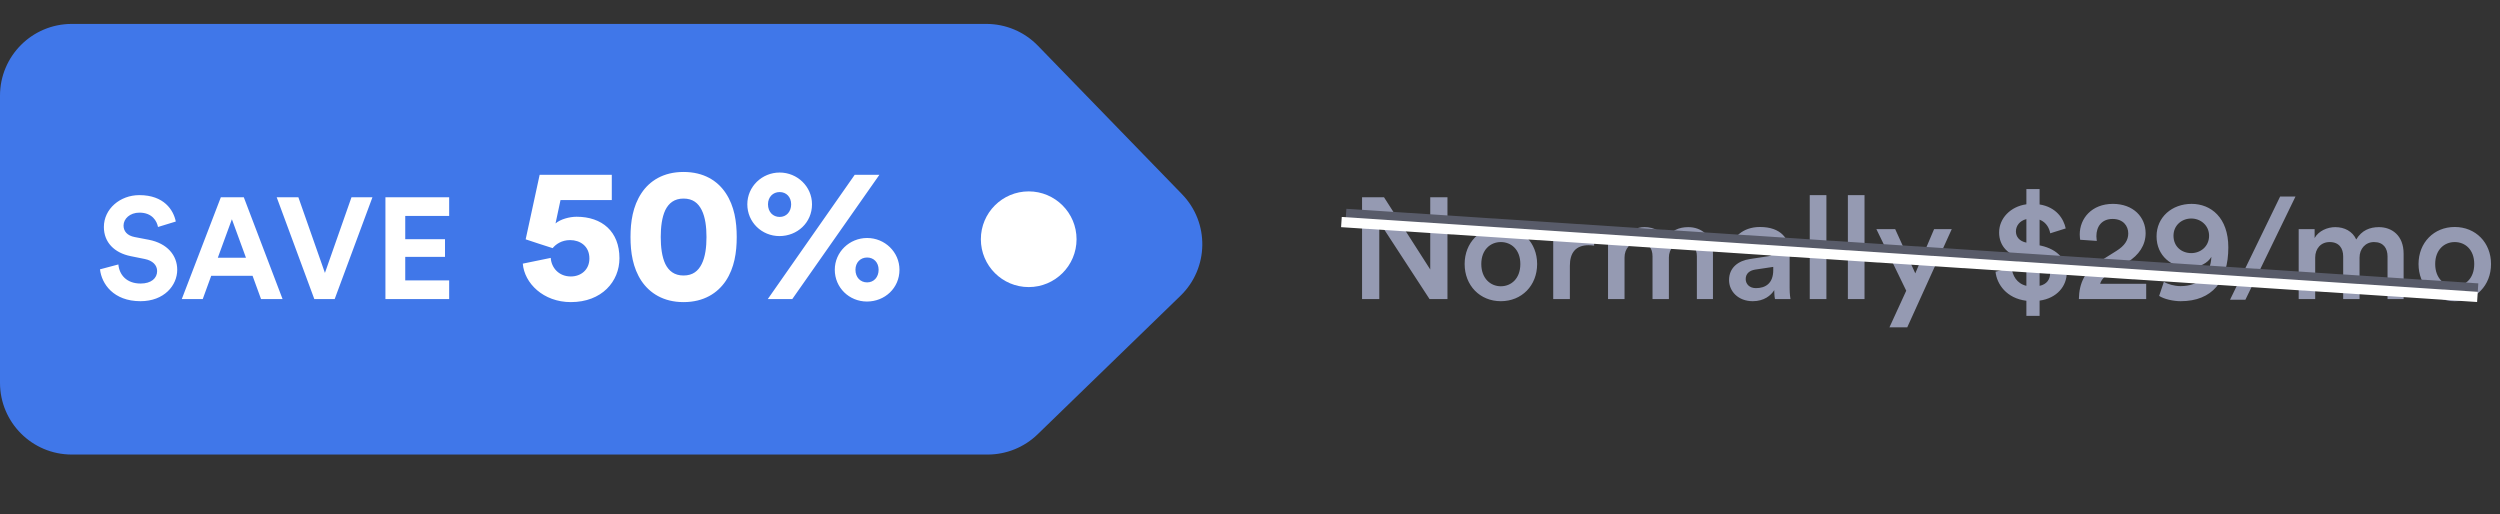
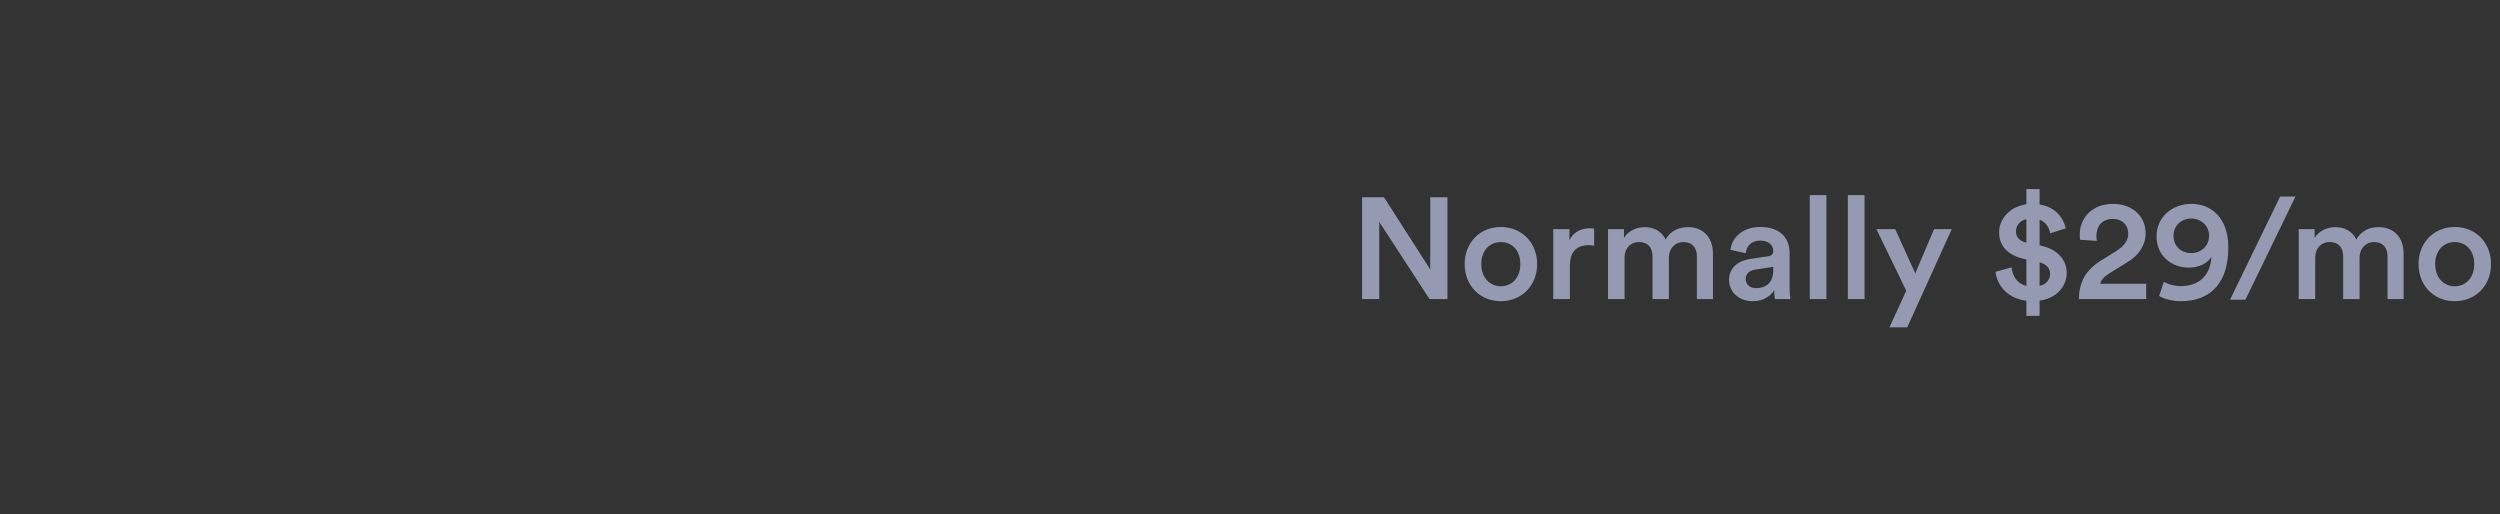
<svg xmlns="http://www.w3.org/2000/svg" width="209" height="43" viewBox="0 0 209 43" fill="none">
  <rect x="0" y="0" width="209" height="43" fill="#333333" stroke="none" />
  <path d="M121.008 25V16.492H119.568V22.528L115.704 16.492H113.868V25H115.308V18.556L119.508 25H121.008ZM125.468 23.932C124.616 23.932 123.836 23.284 123.836 22.072C123.836 20.86 124.616 20.236 125.468 20.236C126.332 20.236 127.1 20.86 127.1 22.072C127.1 23.296 126.332 23.932 125.468 23.932ZM125.468 18.976C123.728 18.976 122.444 20.284 122.444 22.072C122.444 23.872 123.728 25.18 125.468 25.18C127.22 25.18 128.504 23.872 128.504 22.072C128.504 20.284 127.22 18.976 125.468 18.976ZM133.269 19.12C133.209 19.108 133.065 19.084 132.897 19.084C132.129 19.084 131.481 19.456 131.205 20.092V19.156H129.849V25H131.241V22.216C131.241 21.124 131.733 20.5 132.813 20.5C132.957 20.5 133.113 20.512 133.269 20.536V19.12ZM135.811 25V21.532C135.811 20.788 136.279 20.236 137.023 20.236C137.815 20.236 138.151 20.764 138.151 21.436V25H139.519V21.532C139.519 20.812 139.999 20.236 140.731 20.236C141.511 20.236 141.859 20.752 141.859 21.436V25H143.203V21.208C143.203 19.66 142.195 18.988 141.139 18.988C140.383 18.988 139.699 19.252 139.243 20.02C138.931 19.336 138.259 18.988 137.491 18.988C136.831 18.988 136.099 19.3 135.763 19.9V19.156H134.431V25H135.811ZM144.548 23.416C144.548 24.34 145.304 25.18 146.528 25.18C147.476 25.18 148.052 24.7 148.328 24.256C148.328 24.724 148.376 24.964 148.388 25H149.684C149.672 24.94 149.612 24.592 149.612 24.064V21.16C149.612 19.996 148.928 18.976 147.128 18.976C145.688 18.976 144.776 19.876 144.668 20.884L145.94 21.172C146 20.584 146.408 20.116 147.14 20.116C147.908 20.116 148.244 20.512 148.244 21.004C148.244 21.208 148.148 21.376 147.812 21.424L146.312 21.652C145.316 21.796 144.548 22.372 144.548 23.416ZM146.792 24.088C146.24 24.088 145.94 23.728 145.94 23.332C145.94 22.852 146.288 22.612 146.72 22.54L148.244 22.312V22.576C148.244 23.716 147.572 24.088 146.792 24.088ZM152.687 25V16.312H151.295V25H152.687ZM155.874 25V16.312H154.482V25H155.874ZM159.446 27.364L163.166 19.156H161.69L160.118 22.852L158.438 19.156H156.866L159.362 24.304L157.958 27.364H159.446ZM170.51 26.404V25.132C171.986 24.928 172.778 23.896 172.778 22.816C172.778 21.748 172.046 20.848 170.618 20.536L170.51 20.512V18.364C171.11 18.592 171.338 19.144 171.398 19.504L172.694 19.096C172.526 18.304 171.926 17.32 170.51 17.092V15.808H169.406V17.08C168.086 17.26 167.126 18.244 167.126 19.432C167.126 20.608 167.918 21.352 169.19 21.64L169.406 21.688V23.896C168.602 23.704 168.23 23.032 168.17 22.348L166.826 22.72C166.934 23.752 167.738 24.94 169.406 25.144V26.404H170.51ZM168.53 19.348C168.53 18.892 168.83 18.46 169.406 18.316V20.284C168.806 20.164 168.53 19.78 168.53 19.348ZM171.386 22.888C171.386 23.344 171.11 23.776 170.51 23.896V21.928C171.11 22.096 171.386 22.456 171.386 22.888ZM175.294 20.14C175.282 20.008 175.258 19.864 175.258 19.744C175.258 18.94 175.702 18.304 176.614 18.304C177.49 18.304 177.922 18.88 177.922 19.516C177.922 20.08 177.622 20.548 176.926 20.98L175.642 21.784C174.286 22.624 173.818 23.668 173.794 25H179.422V23.728H175.57C175.678 23.344 175.99 23.068 176.362 22.84L177.874 21.904C178.81 21.328 179.374 20.5 179.374 19.492C179.374 18.16 178.354 17.044 176.638 17.044C174.874 17.044 173.866 18.256 173.866 19.6C173.866 19.756 173.89 19.936 173.902 20.044L175.294 20.14ZM180.504 24.736C180.9 25 181.668 25.18 182.304 25.18C184.944 25.18 186.288 23.5 186.288 20.68C186.288 18.196 184.836 17.044 183.216 17.044C181.584 17.044 180.288 18.148 180.288 19.756C180.288 21.412 181.572 22.372 182.976 22.372C183.9 22.372 184.584 21.976 184.872 21.472C184.8 22.936 183.924 23.92 182.292 23.92C181.776 23.92 181.2 23.752 180.9 23.56L180.504 24.736ZM184.68 19.708C184.68 20.596 183.972 21.16 183.192 21.16C182.388 21.16 181.704 20.62 181.704 19.708C181.704 18.832 182.4 18.268 183.192 18.268C183.972 18.268 184.68 18.844 184.68 19.708ZM191.902 16.432H190.618L186.43 25.06H187.714L191.902 16.432ZM193.55 25V21.532C193.55 20.788 194.018 20.236 194.762 20.236C195.554 20.236 195.89 20.764 195.89 21.436V25H197.258V21.532C197.258 20.812 197.738 20.236 198.47 20.236C199.25 20.236 199.598 20.752 199.598 21.436V25H200.942V21.208C200.942 19.66 199.934 18.988 198.878 18.988C198.122 18.988 197.438 19.252 196.982 20.02C196.67 19.336 195.998 18.988 195.23 18.988C194.57 18.988 193.838 19.3 193.502 19.9V19.156H192.17V25H193.55ZM205.214 23.932C204.362 23.932 203.582 23.284 203.582 22.072C203.582 20.86 204.362 20.236 205.214 20.236C206.078 20.236 206.846 20.86 206.846 22.072C206.846 23.296 206.078 23.932 205.214 23.932ZM205.214 18.976C203.474 18.976 202.19 20.284 202.19 22.072C202.19 23.872 203.474 25.18 205.214 25.18C206.966 25.18 208.25 23.872 208.25 22.072C208.25 20.284 206.966 18.976 205.214 18.976Z" fill="#959AB2" />
-   <path d="M112.53 17.882L207.159 24.116" stroke="#585B69" stroke-width="0.853" />
-   <path d="M112.143 18.565L207.113 24.822" stroke="white" stroke-width="0.853" />
-   <path d="M82.462 2H6C2.686 2 0 4.686 0 8V32C0 35.314 2.686 38 6 38H82.569C84.128 38 85.626 37.393 86.746 36.307L98.691 24.724C101.07 22.417 101.128 18.617 98.819 16.238L86.768 3.821C85.638 2.657 84.084 2 82.462 2Z" fill="#4077E9" />
-   <circle cx="86" cy="20" r="4" fill="white" />
-   <path d="M14.696 18.52C14.504 17.56 13.712 16.312 11.648 16.312C10.04 16.312 8.684 17.464 8.684 18.976C8.684 20.26 9.56 21.136 10.916 21.412L12.104 21.652C12.764 21.784 13.136 22.168 13.136 22.66C13.136 23.26 12.644 23.704 11.756 23.704C10.556 23.704 9.968 22.948 9.896 22.108L8.36 22.516C8.492 23.728 9.488 25.18 11.744 25.18C13.724 25.18 14.816 23.86 14.816 22.552C14.816 21.352 13.988 20.344 12.44 20.044L11.252 19.816C10.628 19.696 10.328 19.324 10.328 18.856C10.328 18.292 10.856 17.776 11.66 17.776C12.74 17.776 13.124 18.508 13.208 18.976L14.696 18.52ZM21.822 25H23.622L20.382 16.492H18.462L15.198 25H16.95L17.658 23.056H21.114L21.822 25ZM19.386 18.328L20.562 21.544H18.21L19.386 18.328ZM27.164 22.816L24.944 16.492H23.132L26.276 25H27.98L31.136 16.492H29.384L27.164 22.816ZM37.55 25V23.44H33.878V21.472H37.202V19.996H33.878V18.052H37.55V16.492H32.222V25H37.55ZM43.706 22.04C43.834 23.672 45.418 25.256 47.722 25.256C50.314 25.256 51.786 23.528 51.786 21.592C51.786 19.352 50.33 18.12 48.202 18.12C47.61 18.12 46.842 18.328 46.442 18.68L46.858 16.728H51.146V14.616H45.114L43.946 20.008C43.994 20.04 46.154 20.728 46.202 20.744C46.458 20.424 46.954 20.072 47.658 20.072C48.49 20.072 49.274 20.568 49.274 21.608C49.274 22.552 48.57 23.112 47.722 23.112C46.698 23.112 46.09 22.36 46.042 21.56L43.706 22.04ZM55.238 19.816C55.238 18.984 55.334 18.168 55.622 17.56C55.91 16.984 56.374 16.6 57.142 16.6C57.926 16.6 58.374 16.984 58.662 17.56C58.966 18.168 59.062 18.984 59.062 19.816C59.062 20.648 58.966 21.464 58.662 22.072C58.374 22.648 57.926 23.032 57.142 23.032C56.374 23.032 55.91 22.648 55.622 22.072C55.334 21.464 55.238 20.648 55.238 19.816ZM52.71 19.816C52.71 21.096 52.902 22.392 53.622 23.48C54.31 24.504 55.462 25.256 57.142 25.256C58.838 25.256 59.99 24.504 60.678 23.48C61.398 22.392 61.59 21.096 61.59 19.816C61.59 18.536 61.398 17.24 60.678 16.152C59.99 15.112 58.838 14.376 57.142 14.376C55.462 14.376 54.31 15.112 53.622 16.152C52.902 17.24 52.71 18.536 52.71 19.816ZM64.204 17.08C64.204 16.472 64.62 16.056 65.18 16.056C65.74 16.056 66.14 16.472 66.14 17.08C66.14 17.704 65.74 18.136 65.18 18.136C64.62 18.136 64.204 17.72 64.204 17.08ZM62.476 17.08C62.476 18.568 63.676 19.736 65.164 19.736C66.652 19.736 67.884 18.616 67.884 17.08C67.884 15.592 66.652 14.424 65.18 14.424C63.708 14.424 62.476 15.592 62.476 17.08ZM71.516 22.552C71.516 21.944 71.932 21.528 72.492 21.528C73.052 21.528 73.452 21.944 73.452 22.552C73.452 23.176 73.052 23.608 72.492 23.608C71.932 23.608 71.516 23.192 71.516 22.552ZM69.788 22.552C69.788 24.04 70.988 25.208 72.476 25.208C73.964 25.208 75.196 24.088 75.196 22.552C75.196 21.064 73.964 19.896 72.492 19.896C71.02 19.896 69.788 21.064 69.788 22.552ZM66.236 25L73.516 14.616H71.452L64.188 25H66.236Z" fill="white" />
</svg>